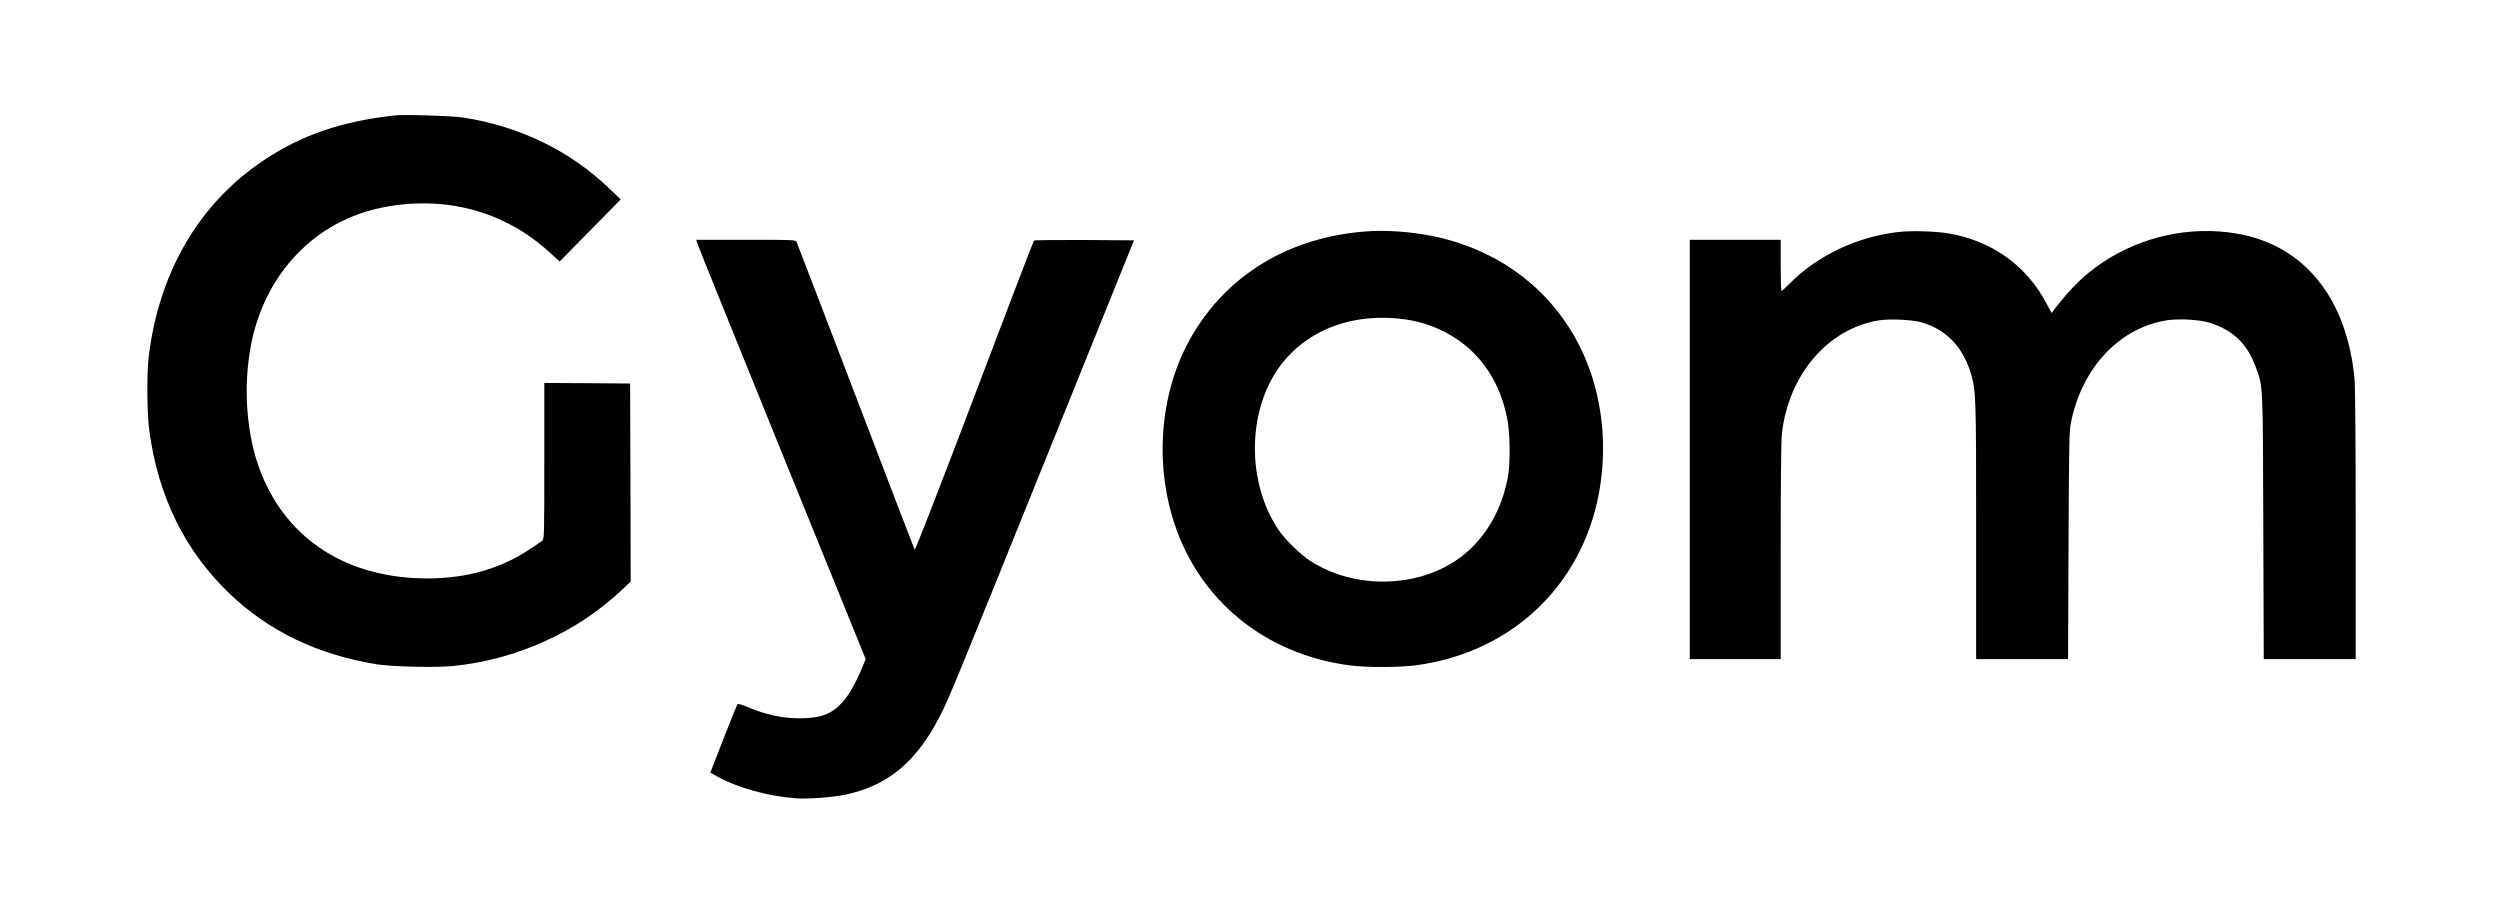
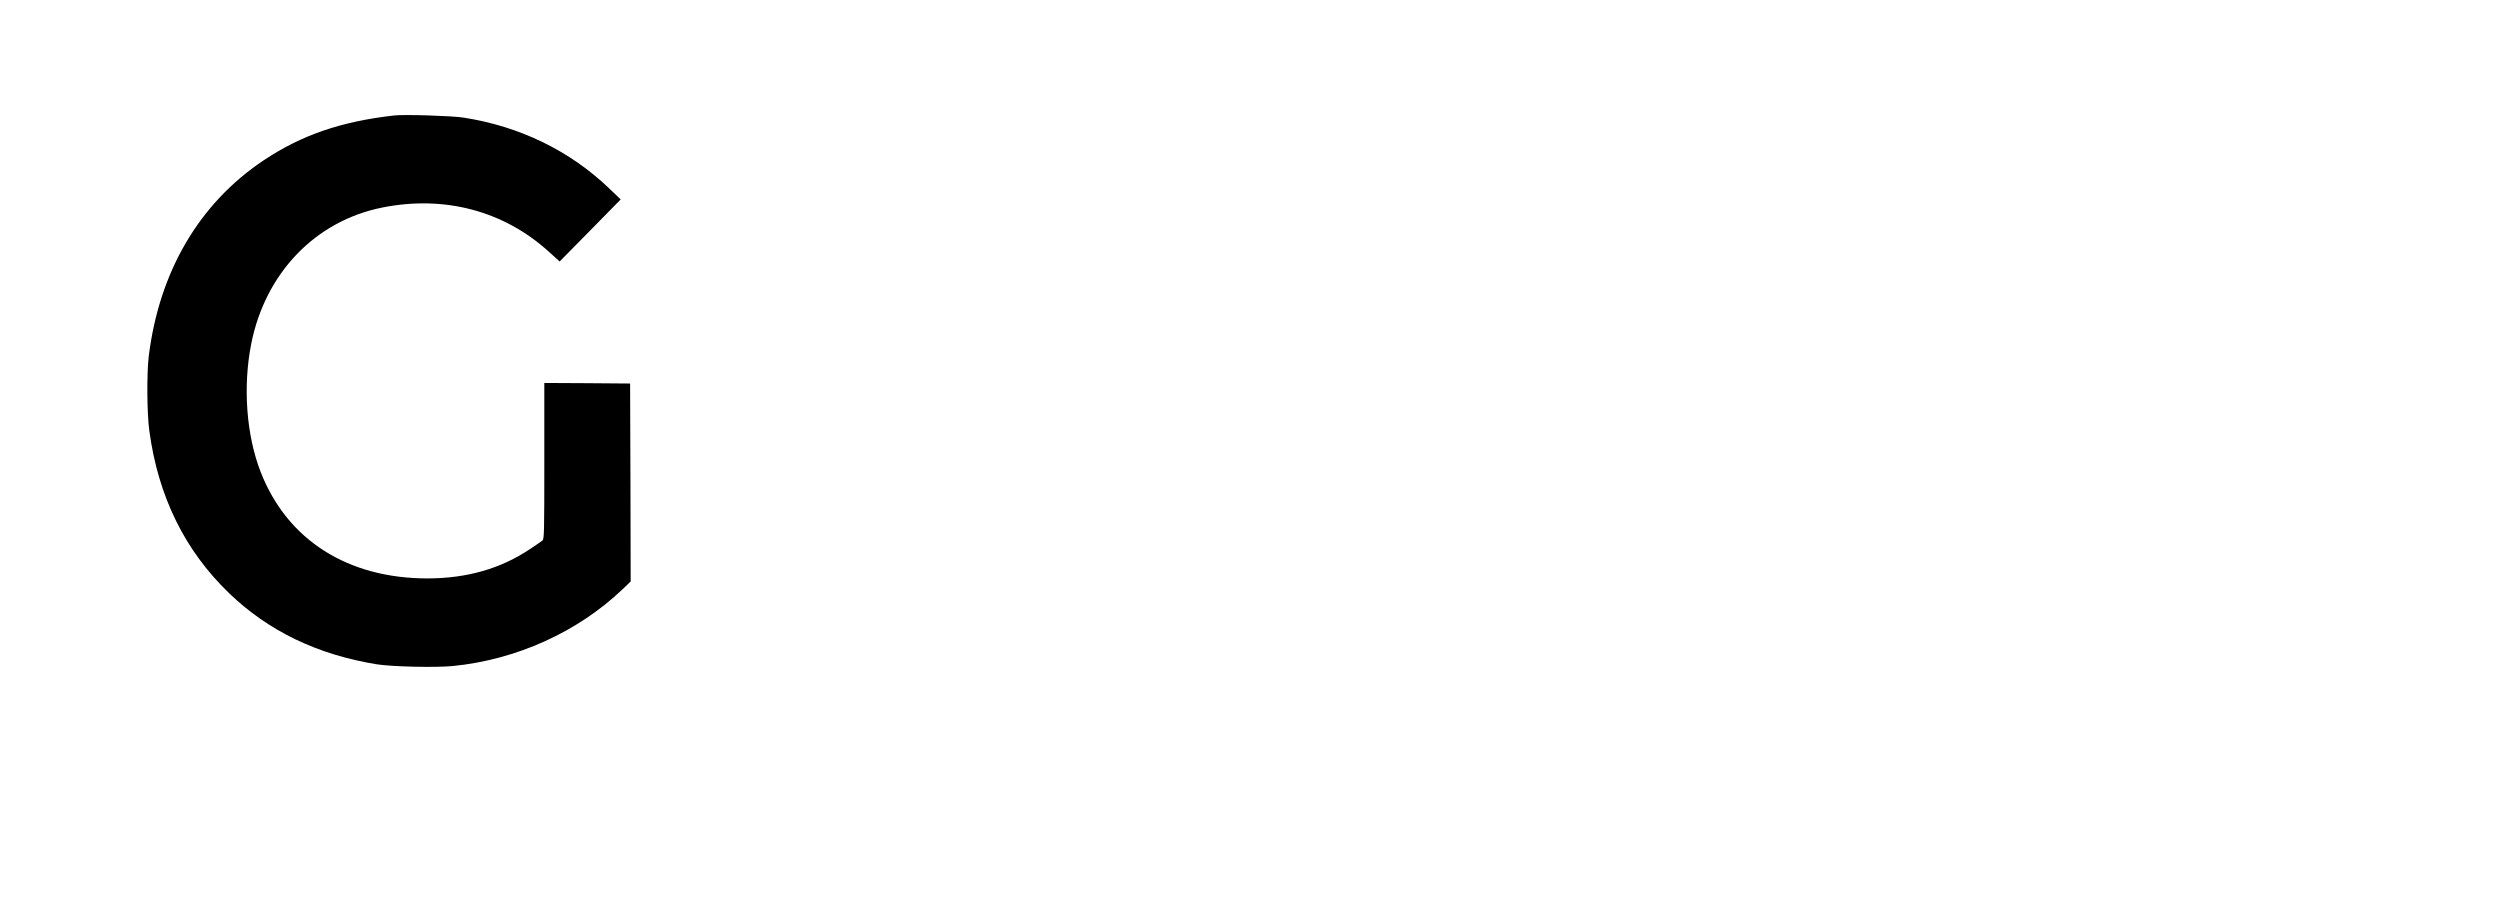
<svg xmlns="http://www.w3.org/2000/svg" version="1.0" width="2200pt" height="800pt" viewBox="0 0 2200 800" preserveAspectRatio="xMidYMid meet">
  <g transform="translate(0,800) scale(0.1,-0.1)" fill="#000000" stroke="none">
    <path d="M3470 6984 c-470 -53 -817 -173 -1150 -395 -567 -379 -919 -979 -1011 -1724 -18 -149 -16 -504 5 -655 78 -579 312 -1054 702 -1430 346 -333 777 -541 1300 -626 135 -21 517 -30 670 -15 559 56 1095 298 1490 673 l74 71 -2 871 -3 871 -377 3 -378 2 0 -686 c0 -642 -1 -688 -17 -701 -10 -8 -58 -41 -108 -74 -258 -173 -554 -258 -900 -259 -704 -1 -1236 337 -1470 934 -127 323 -159 753 -84 1131 124 623 564 1081 1154 1199 547 109 1068 -29 1465 -389 l95 -86 269 273 268 273 -102 98 c-346 331 -786 545 -1280 622 -100 16 -522 29 -610 19z" />
-     <path d="M12015 5963 c-668 -52 -1206 -375 -1522 -911 -280 -475 -340 -1107 -158 -1660 225 -682 803 -1150 1540 -1247 150 -20 430 -19 582 0 867 114 1502 736 1627 1595 36 247 30 495 -19 735 -152 750 -705 1297 -1465 1449 -189 38 -413 53 -585 39z m360 -775 c273 -41 521 -184 678 -391 105 -137 168 -280 208 -469 29 -136 32 -408 6 -540 -76 -381 -297 -671 -619 -810 -358 -155 -804 -120 -1119 87 -90 59 -220 187 -278 272 -279 415 -277 1035 4 1429 179 251 468 407 800 433 103 9 218 5 320 -11z" />
-     <path d="M16710 5959 c-368 -41 -718 -208 -965 -458 -33 -33 -63 -61 -67 -61 -5 0 -8 101 -8 225 l0 225 -400 0 -400 0 0 -1845 0 -1845 400 0 400 0 0 940 c0 589 4 977 10 1038 57 523 404 930 855 1003 94 15 286 6 369 -16 214 -59 365 -211 436 -440 49 -161 50 -181 50 -1392 l0 -1133 404 0 405 0 4 998 c4 884 6 1007 21 1082 96 482 424 833 841 901 107 17 290 7 380 -21 203 -64 327 -181 402 -381 69 -183 66 -129 70 -1416 l4 -1163 404 0 405 0 0 1178 c0 733 -4 1219 -10 1287 -67 711 -443 1177 -1033 1279 -405 71 -838 -22 -1182 -252 -162 -108 -277 -220 -426 -413 l-25 -33 -46 86 c-176 331 -476 546 -853 613 -112 20 -333 27 -445 14z" />
-     <path d="M6133 5868 c2 -13 338 -843 745 -1846 l740 -1822 -34 -82 c-61 -144 -117 -240 -175 -303 -95 -101 -187 -135 -369 -136 -156 0 -297 30 -458 98 -46 20 -87 32 -91 27 -5 -5 -51 -119 -104 -254 -52 -135 -104 -268 -116 -297 l-20 -52 62 -35 c180 -99 450 -174 692 -191 100 -8 320 8 429 31 376 77 631 288 838 694 81 158 121 256 944 2295 l763 1890 -437 3 c-239 1 -439 -1 -443 -5 -5 -5 -241 -621 -525 -1371 -315 -830 -521 -1358 -525 -1349 -4 7 -238 616 -519 1353 -282 736 -516 1347 -521 1357 -9 16 -41 17 -446 17 l-435 0 5 -22z" />
  </g>
</svg>